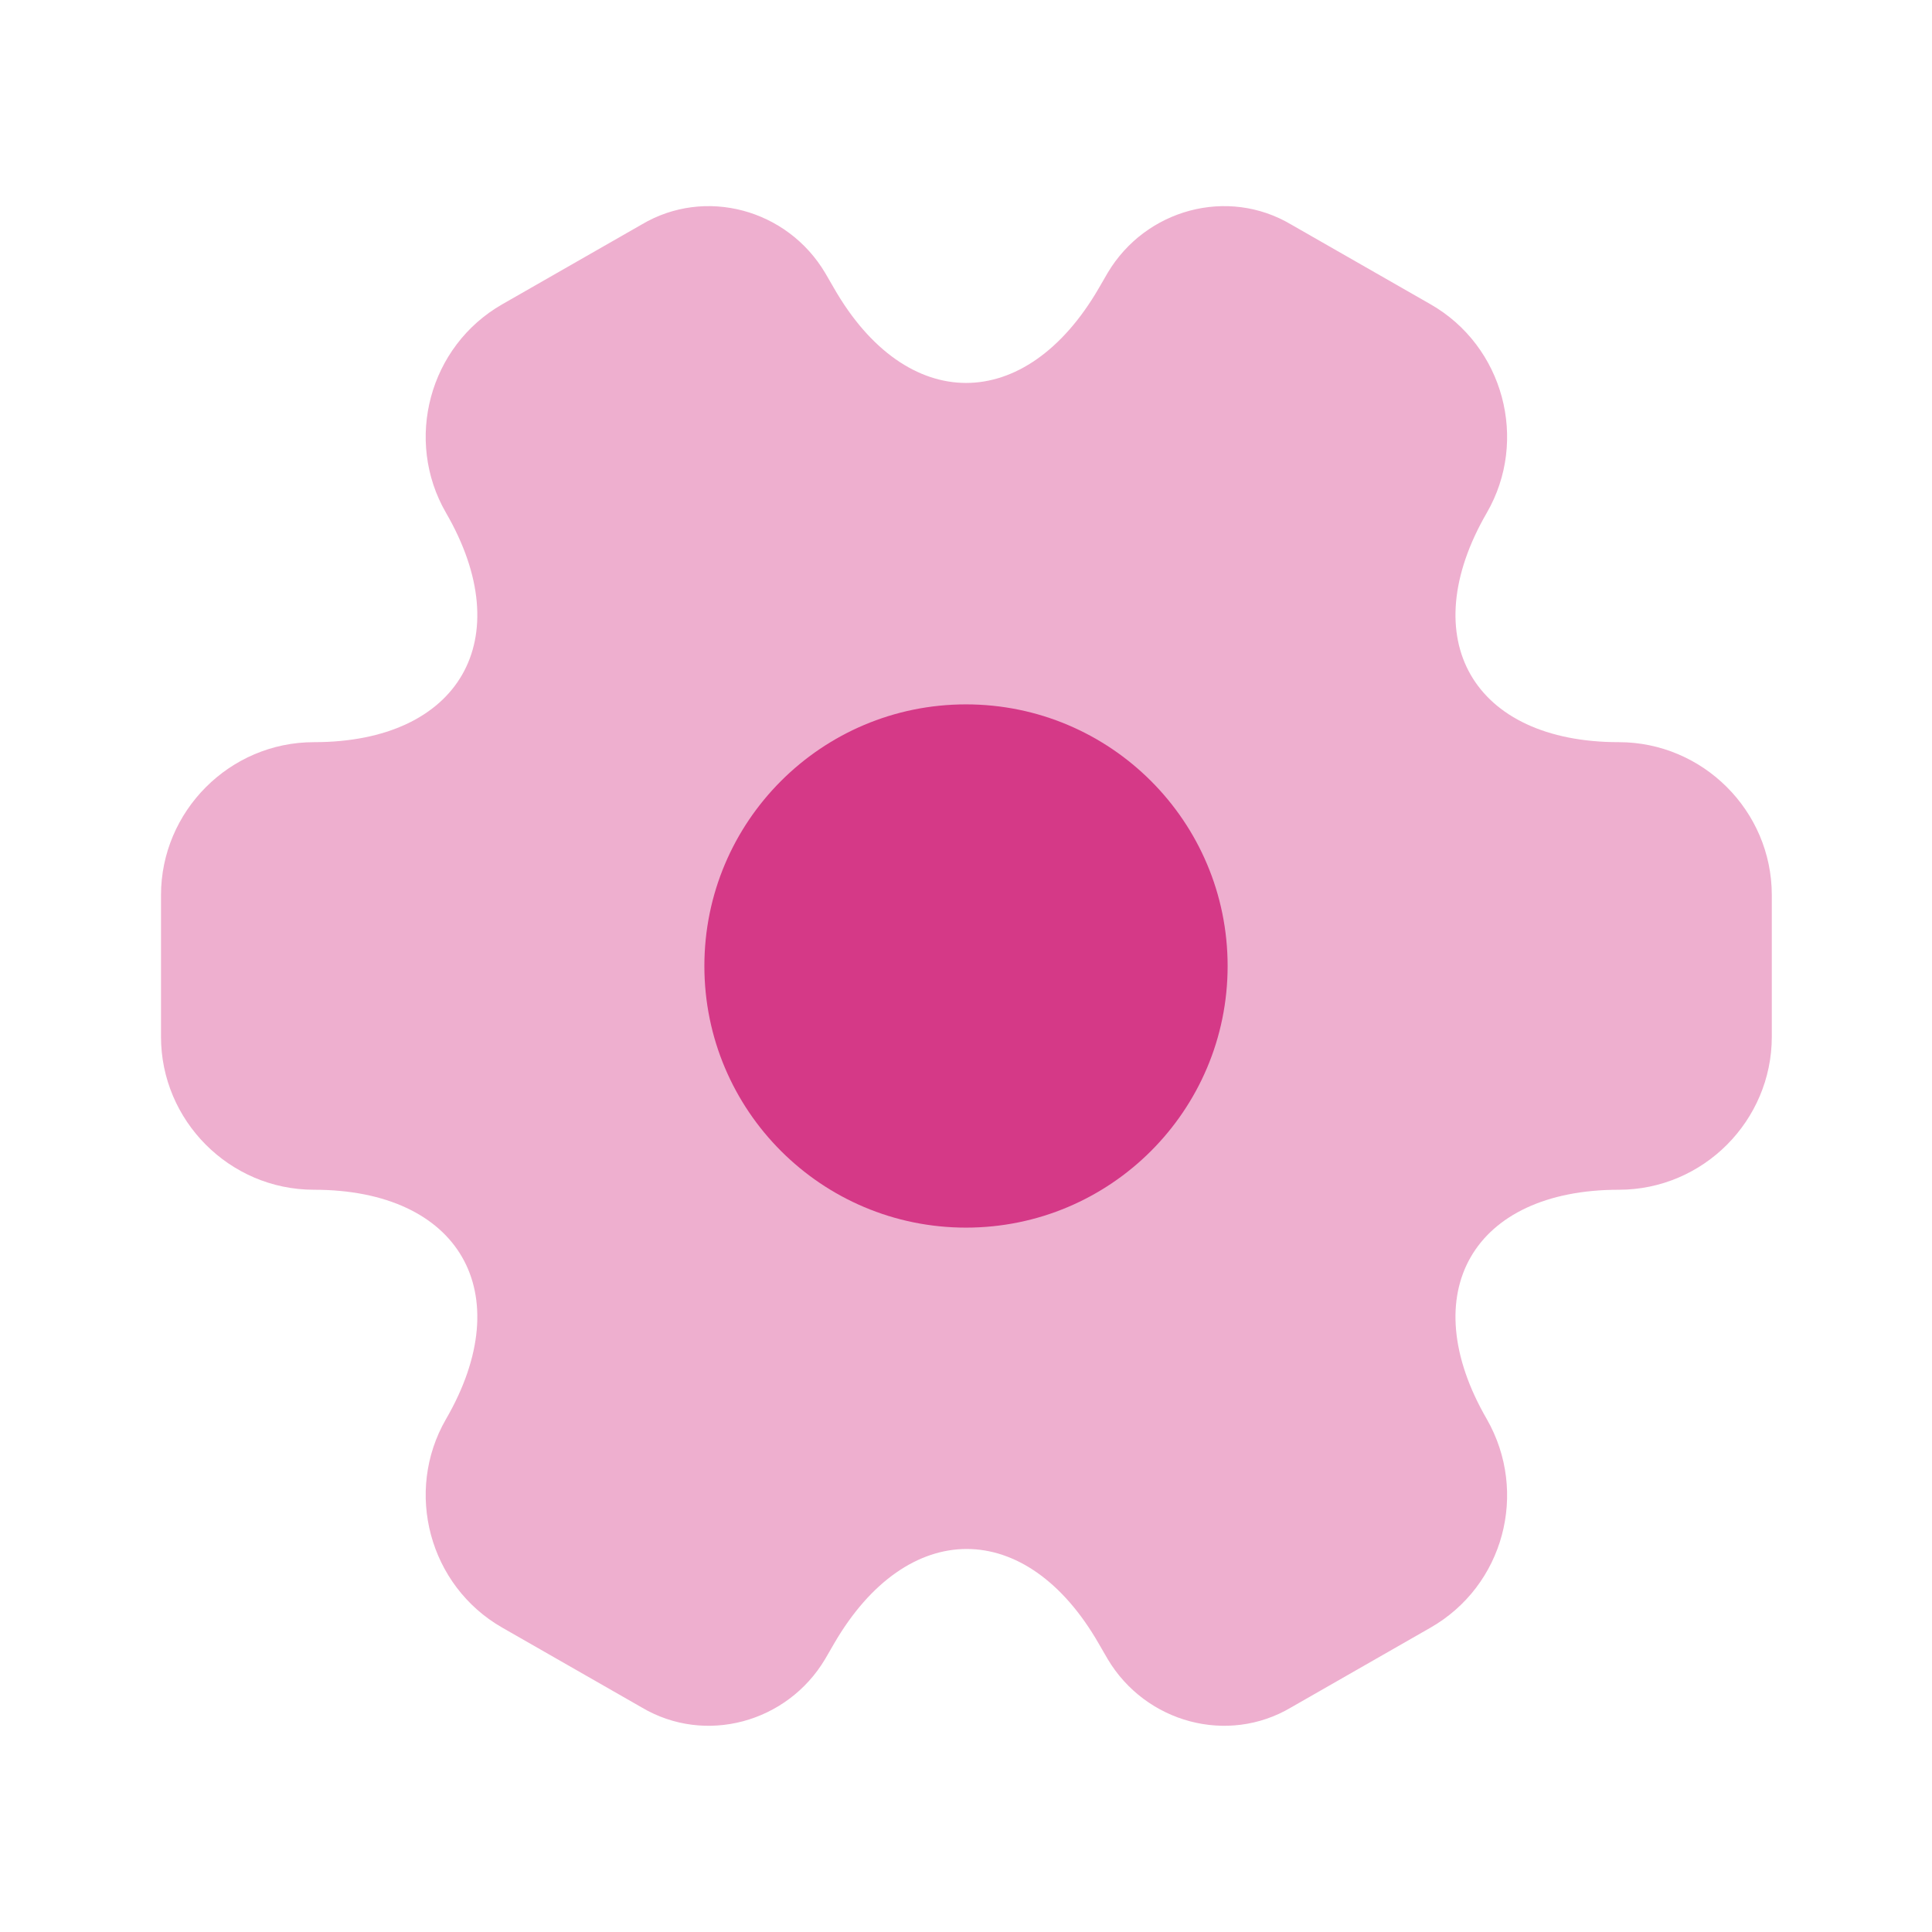
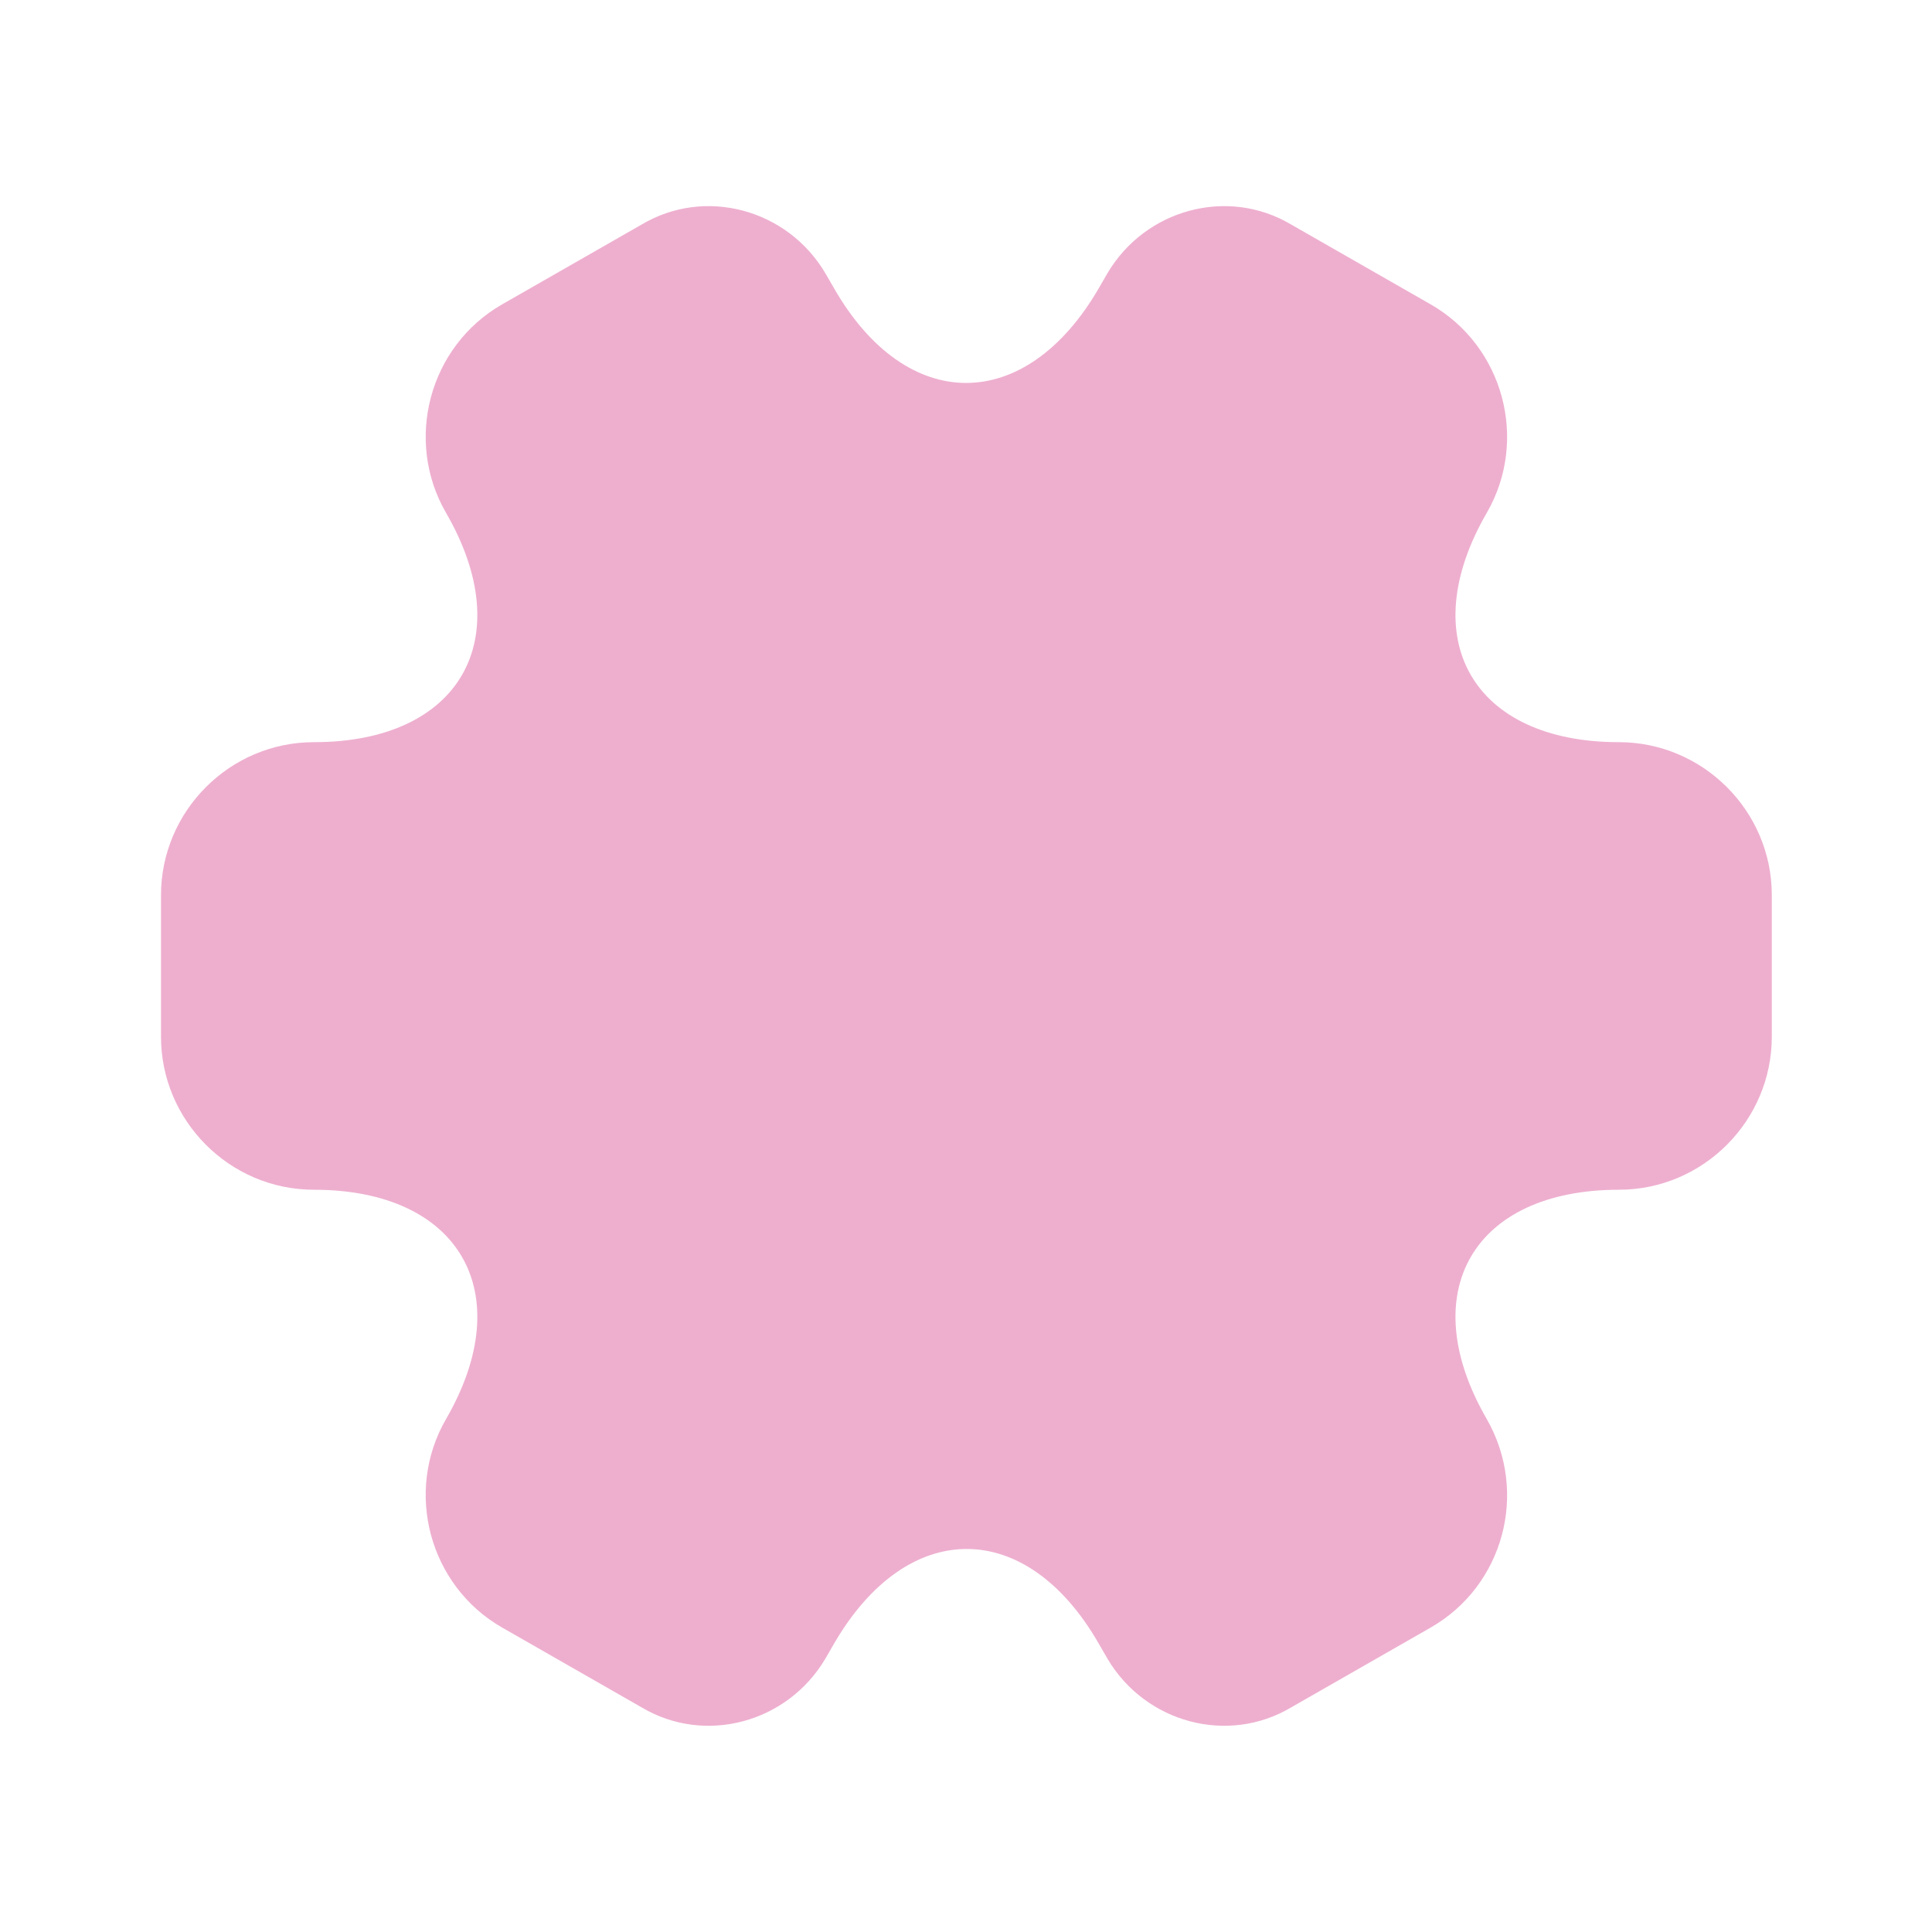
<svg xmlns="http://www.w3.org/2000/svg" width="48" height="48" viewBox="0 0 48 48" fill="none">
  <path opacity="0.4" d="M4 25.759V22.239C4 20.159 5.7 18.439 7.8 18.439C11.42 18.439 12.9 15.879 11.08 12.739C10.04 10.939 10.66 8.599 12.48 7.559L15.94 5.579C17.52 4.639 19.56 5.199 20.5 6.779L20.72 7.159C22.52 10.299 25.48 10.299 27.3 7.159L27.52 6.779C28.46 5.199 30.5 4.639 32.08 5.579L35.54 7.559C37.36 8.599 37.98 10.939 36.94 12.739C35.12 15.879 36.6 18.439 40.22 18.439C42.3 18.439 44.02 20.139 44.02 22.239V25.759C44.02 27.839 42.32 29.559 40.22 29.559C36.6 29.559 35.12 32.119 36.94 35.259C37.98 37.079 37.36 39.399 35.54 40.439L32.08 42.419C30.5 43.359 28.46 42.799 27.52 41.219L27.3 40.839C25.5 37.699 22.54 37.699 20.72 40.839L20.5 41.219C19.56 42.799 17.52 43.359 15.94 42.419L12.48 40.439C10.66 39.399 10.04 37.059 11.08 35.259C12.9 32.119 11.42 29.559 7.8 29.559C5.7 29.559 4 27.839 4 25.759Z" fill="#D53987" />
-   <path d="M24 30.5C27.59 30.5 30.5 27.59 30.5 24C30.5 20.41 27.59 17.5 24 17.5C20.41 17.5 17.5 20.41 17.5 24C17.5 27.59 20.41 30.5 24 30.5Z" fill="#D53987" />
</svg>